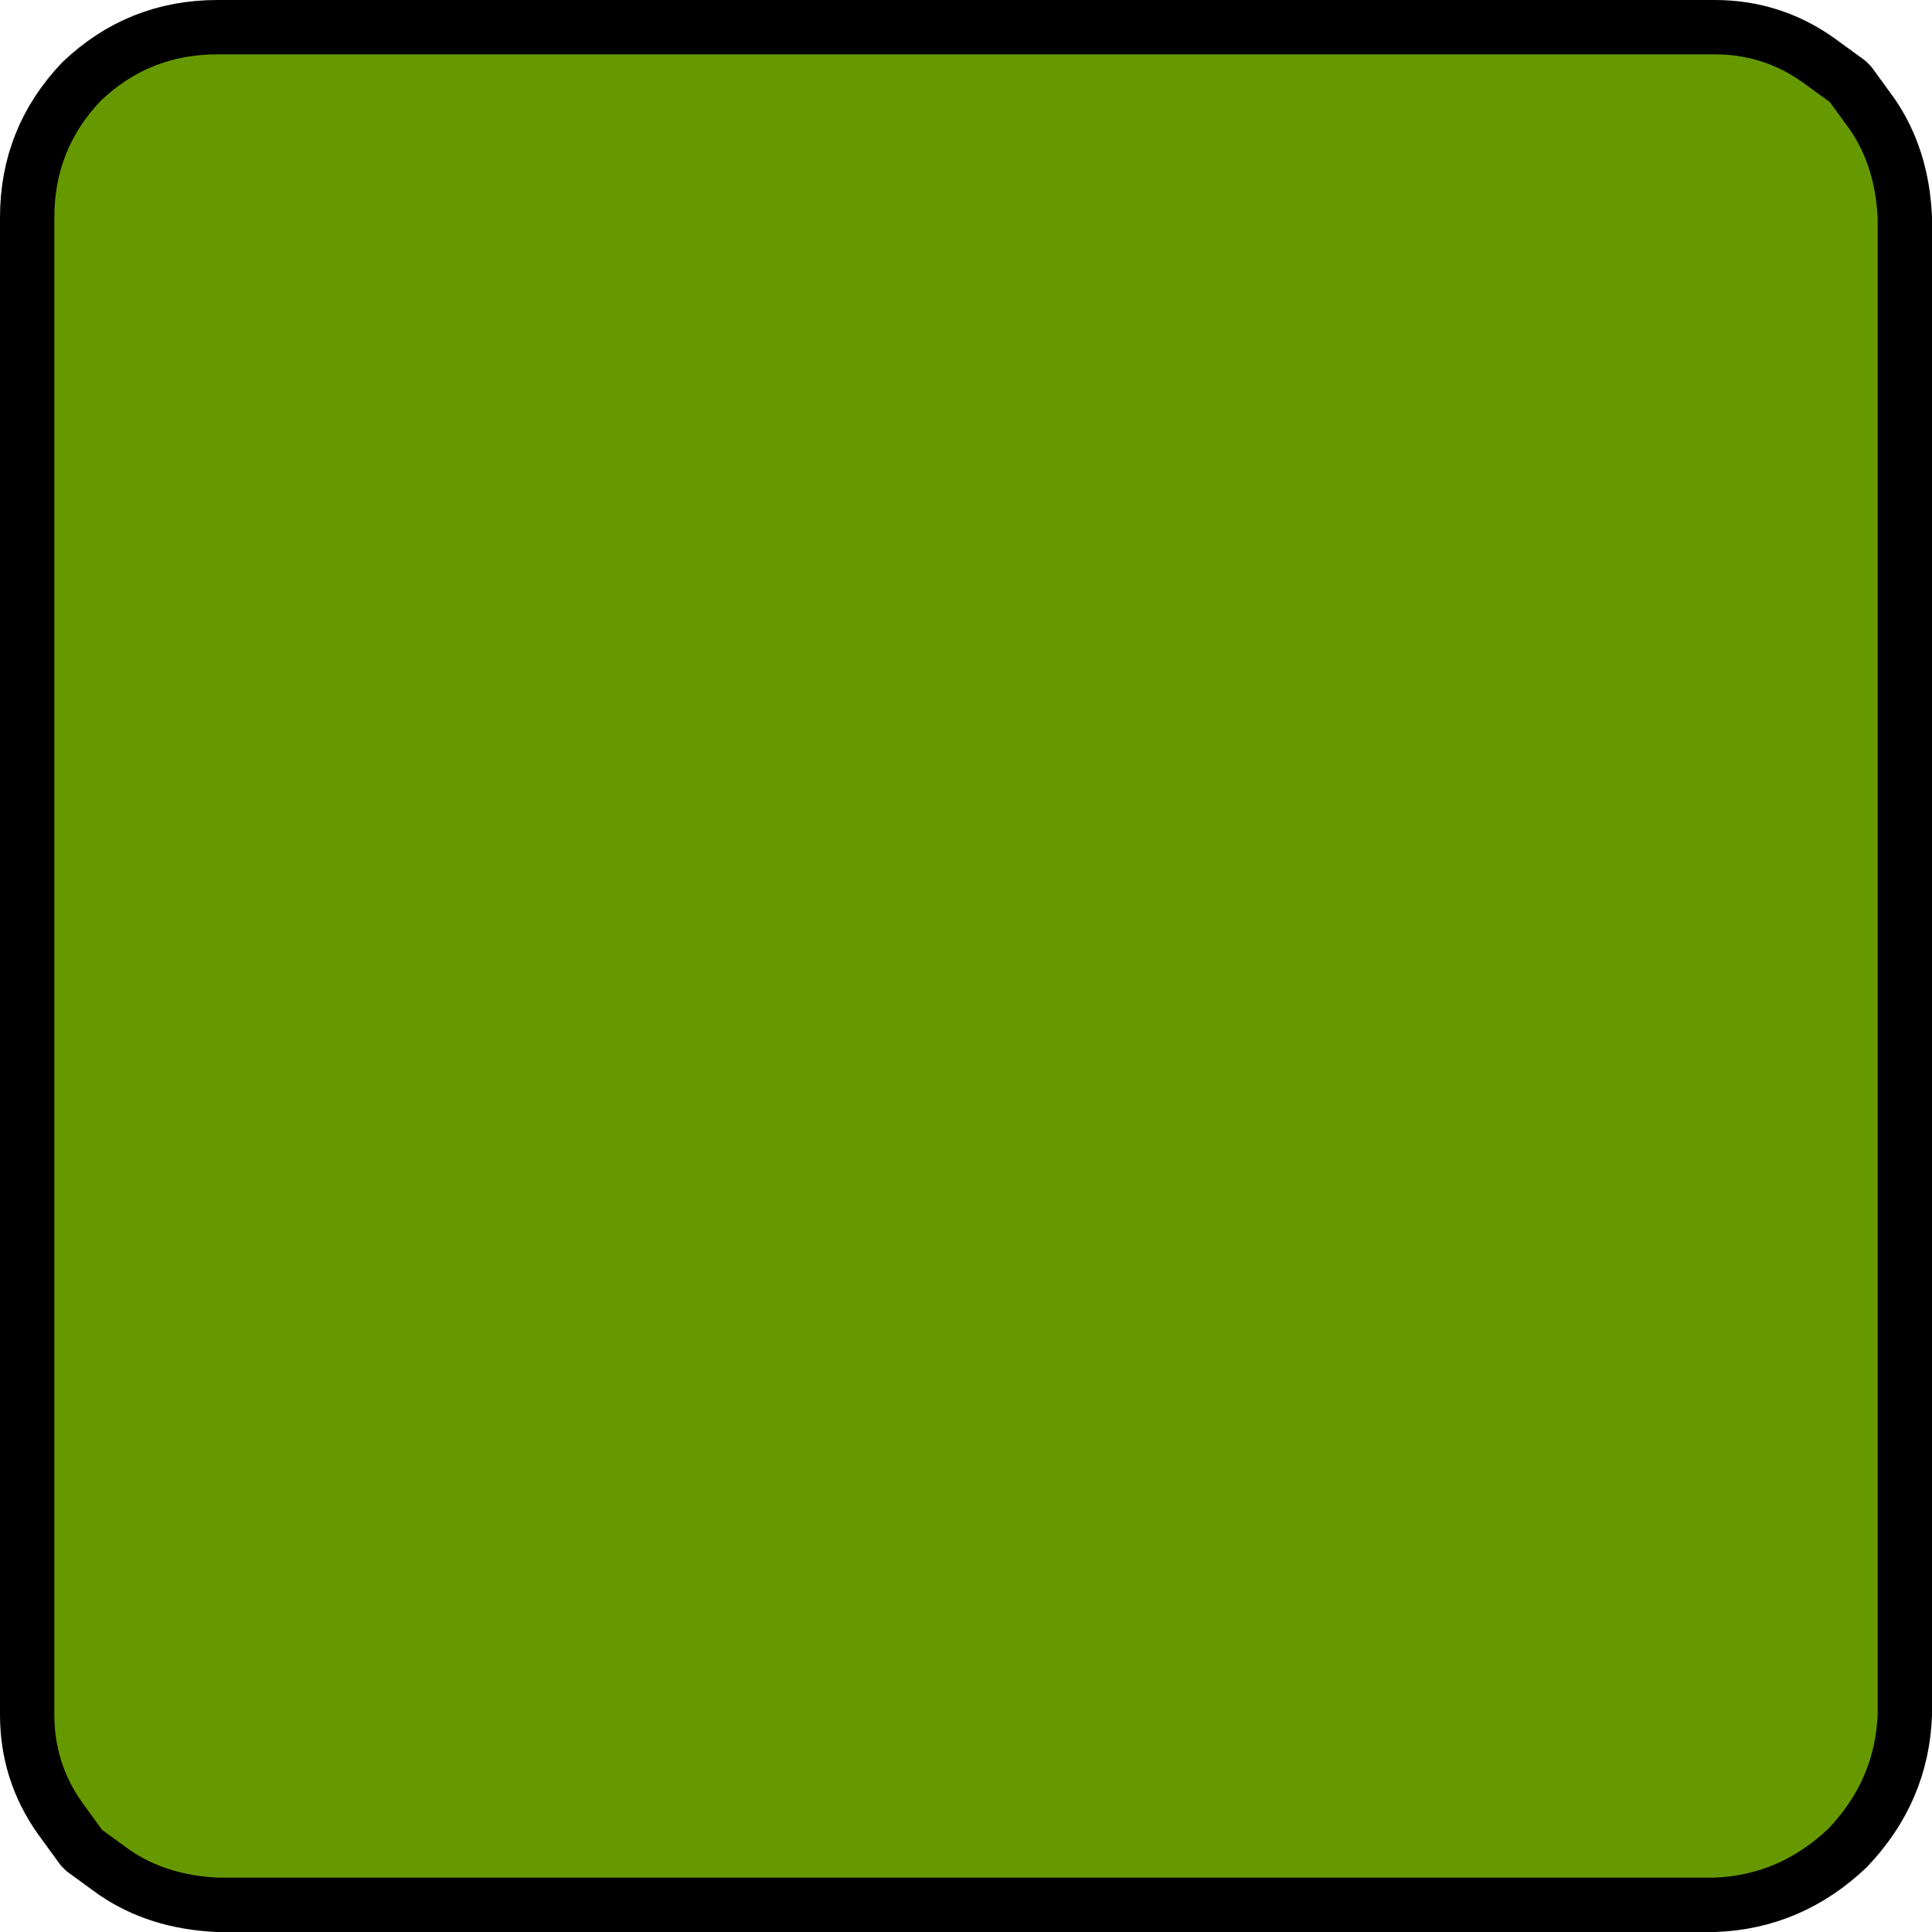
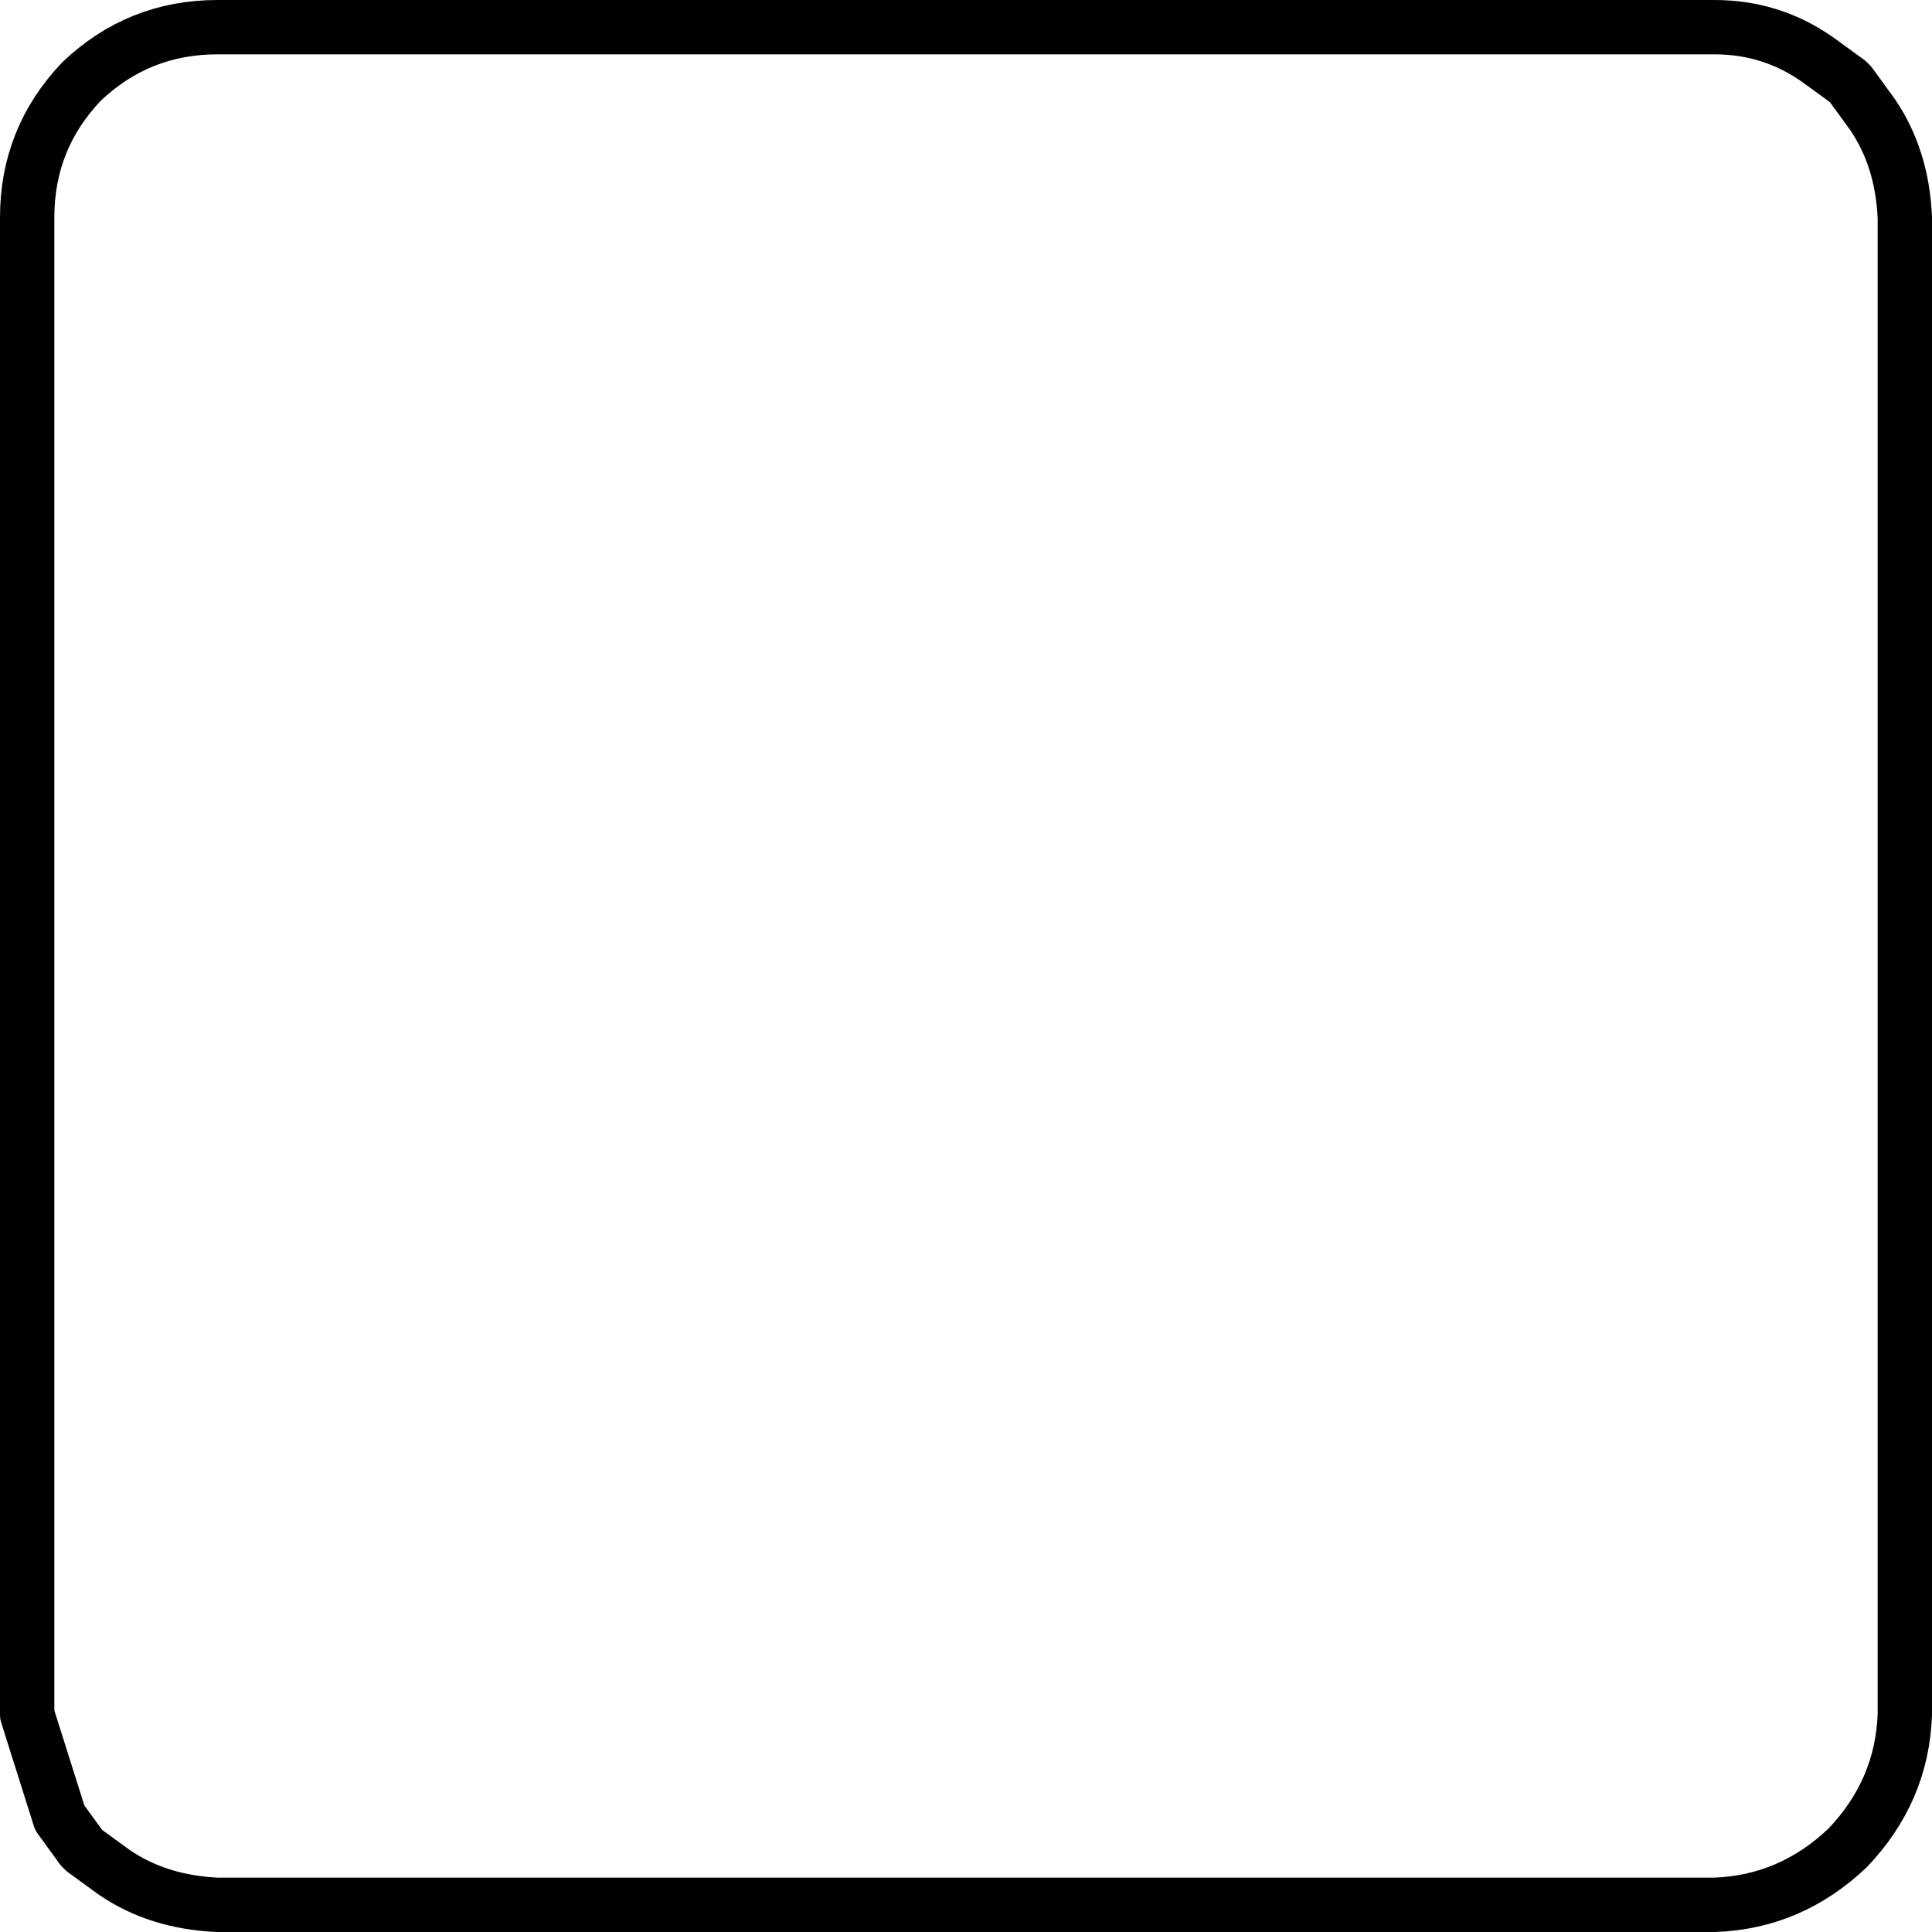
<svg xmlns="http://www.w3.org/2000/svg" height="35.55px" width="35.55px">
  <g transform="matrix(1.0, 0.0, 0.0, 1.0, 17.75, 17.75)">
-     <path d="M-16.65 15.7 Q-17.2 14.9 -17.2 13.85 L-17.2 -13.7 Q-17.25 -15.15 -16.2 -16.2 -15.15 -17.25 -13.7 -17.2 L13.85 -17.2 Q14.9 -17.2 15.7 -16.65 L16.25 -16.25 16.3 -16.2 16.7 -15.65 Q17.3 -14.8 17.35 -13.7 L17.35 13.85 Q17.3 15.25 16.3 16.3 15.25 17.3 13.85 17.35 L-13.7 17.35 Q-14.8 17.3 -15.65 16.7 L-16.2 16.3 -16.25 16.25 -16.65 15.7 M16.7 -15.65 Q17.25 -14.85 17.3 -13.75 L17.3 13.8 Q17.25 15.2 16.25 16.25 15.2 17.25 13.8 17.3 L-13.75 17.3 Q-14.85 17.25 -15.65 16.7 -14.85 17.25 -13.75 17.3 L13.8 17.3 Q15.2 17.25 16.25 16.25 17.25 15.2 17.3 13.8 L17.3 -13.75 Q17.25 -14.85 16.7 -15.65" fill="#669900" fill-rule="evenodd" stroke="none" />
-     <path d="M-16.65 15.7 L-16.25 16.25 -16.2 16.3 -15.65 16.7 Q-14.85 17.25 -13.75 17.3 L13.8 17.3 Q15.2 17.25 16.25 16.25 17.25 15.2 17.3 13.8 L17.3 -13.75 Q17.25 -14.85 16.7 -15.65 L16.3 -16.2 16.25 -16.25 15.7 -16.65 Q14.85 -17.25 13.8 -17.25 L-13.75 -17.25 Q-15.2 -17.25 -16.25 -16.25 -17.25 -15.2 -17.25 -13.75 L-17.25 13.8 Q-17.25 14.85 -16.65 15.7 Z" fill="none" stroke="#000000" stroke-linecap="round" stroke-linejoin="round" stroke-width="1.0" />
+     <path d="M-16.65 15.7 L-16.25 16.25 -16.2 16.3 -15.65 16.7 Q-14.85 17.25 -13.75 17.3 L13.8 17.3 Q15.2 17.25 16.25 16.25 17.25 15.2 17.3 13.8 L17.3 -13.75 Q17.25 -14.85 16.7 -15.65 L16.3 -16.2 16.25 -16.25 15.7 -16.65 Q14.85 -17.25 13.8 -17.25 L-13.75 -17.25 Q-15.2 -17.25 -16.25 -16.25 -17.25 -15.2 -17.25 -13.75 L-17.25 13.8 Z" fill="none" stroke="#000000" stroke-linecap="round" stroke-linejoin="round" stroke-width="1.0" />
  </g>
</svg>